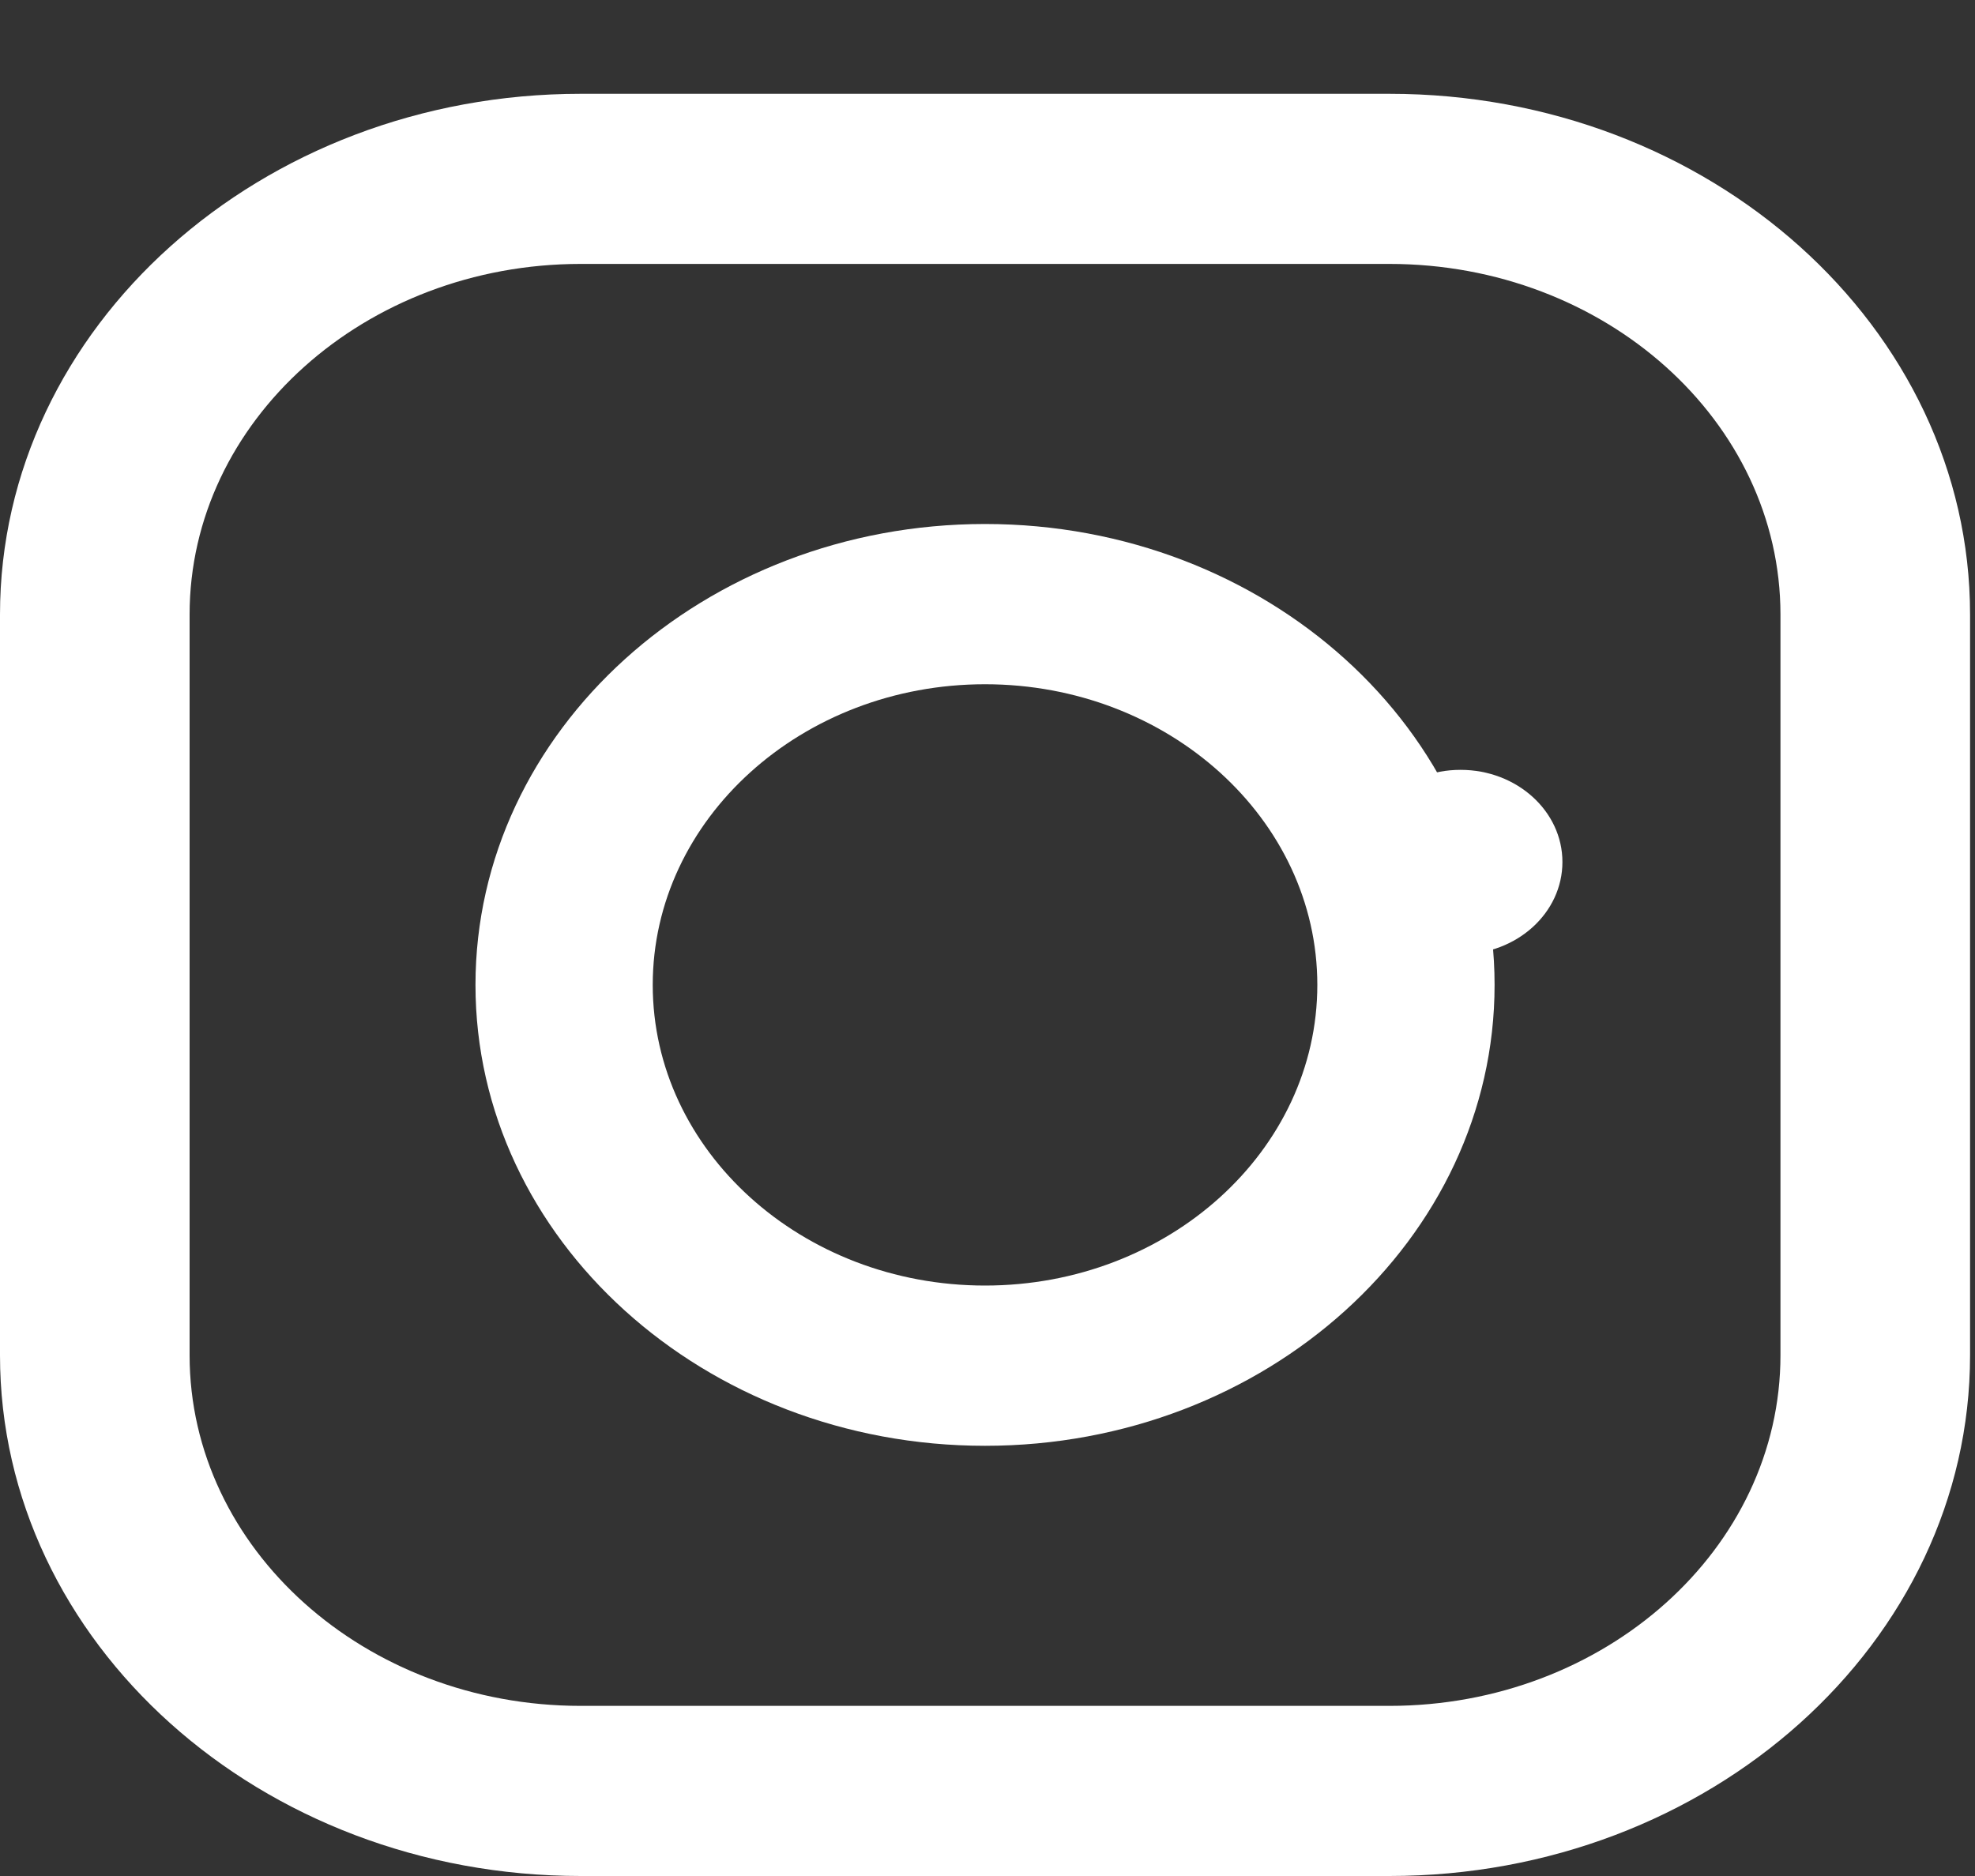
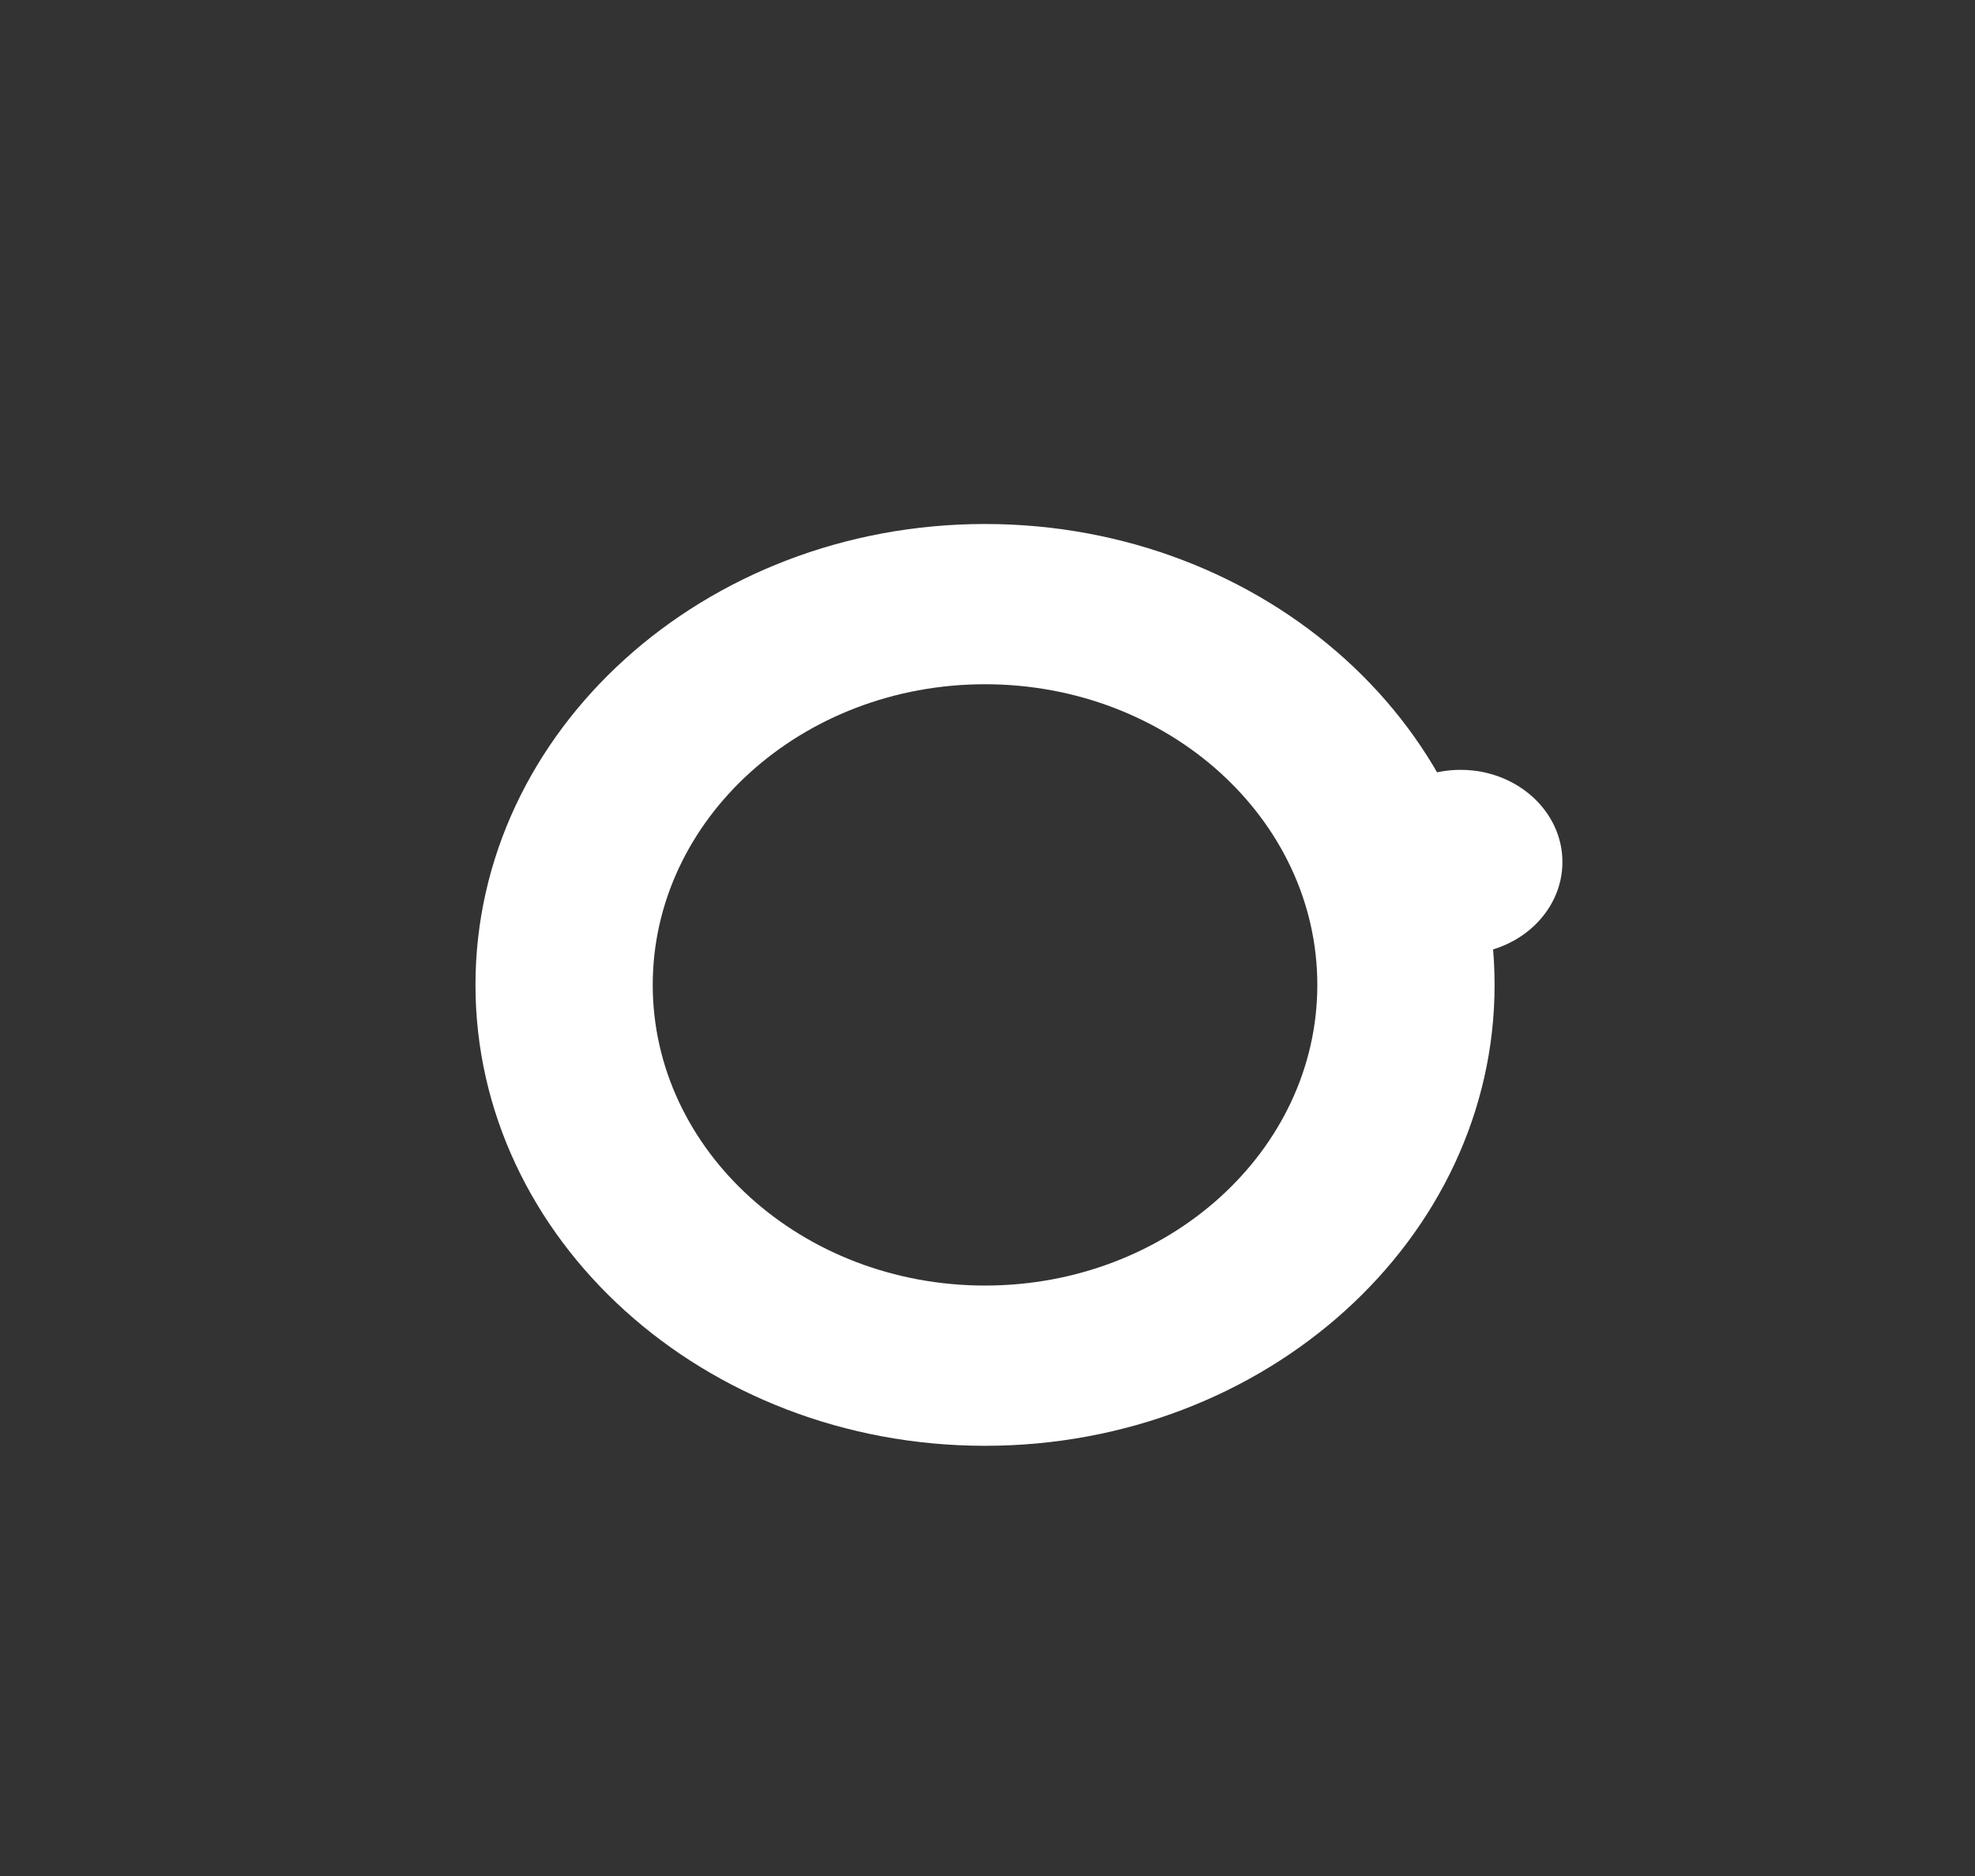
<svg xmlns="http://www.w3.org/2000/svg" width="20" height="19" viewBox="0 0 20 19">
  <rect x="0" y="0" width="20" height="19" fill="#333333" stroke="none" />
  <title>ED4F6C64-A175-46D1-8ED2-C24629EC1FF9</title>
  <g fill="#fff" fill-rule="evenodd">
-     <path d="M10 17.277h4.07c2.183 0 3.96-1.593 3.96-3.551V6.224c0-1.958-1.777-3.551-3.96-3.551H5.88c-2.183 0-3.96 1.593-3.96 3.551v7.502c0 1.958 1.777 3.551 3.96 3.551H10zM14.07 19H5.88C2.638 19 0 16.634 0 13.726V6.224C0 3.316 2.638.95 5.88.95h8.19c3.242 0 5.88 2.366 5.88 5.274v7.502c0 2.908-2.638 5.274-5.88 5.274z" />
    <path d="M9.975 6.93C8.12 6.93 6.61 8.296 6.61 9.975c0 1.679 1.51 3.045 3.365 3.045 1.855 0 3.365-1.366 3.365-3.045 0-1.679-1.51-3.045-3.365-3.045m0 7.713c-2.845 0-5.16-2.094-5.16-4.668 0-2.574 2.315-4.668 5.16-4.668s5.16 2.094 5.16 4.668c0 2.574-2.315 4.668-5.16 4.668" />
    <path d="M14.79 7.797c-.57 0-1.031.418-1.031.933 0 .516.462.934 1.032.934.57 0 1.031-.418 1.031-.934 0-.515-.462-.933-1.031-.933z" />
  </g>
</svg>